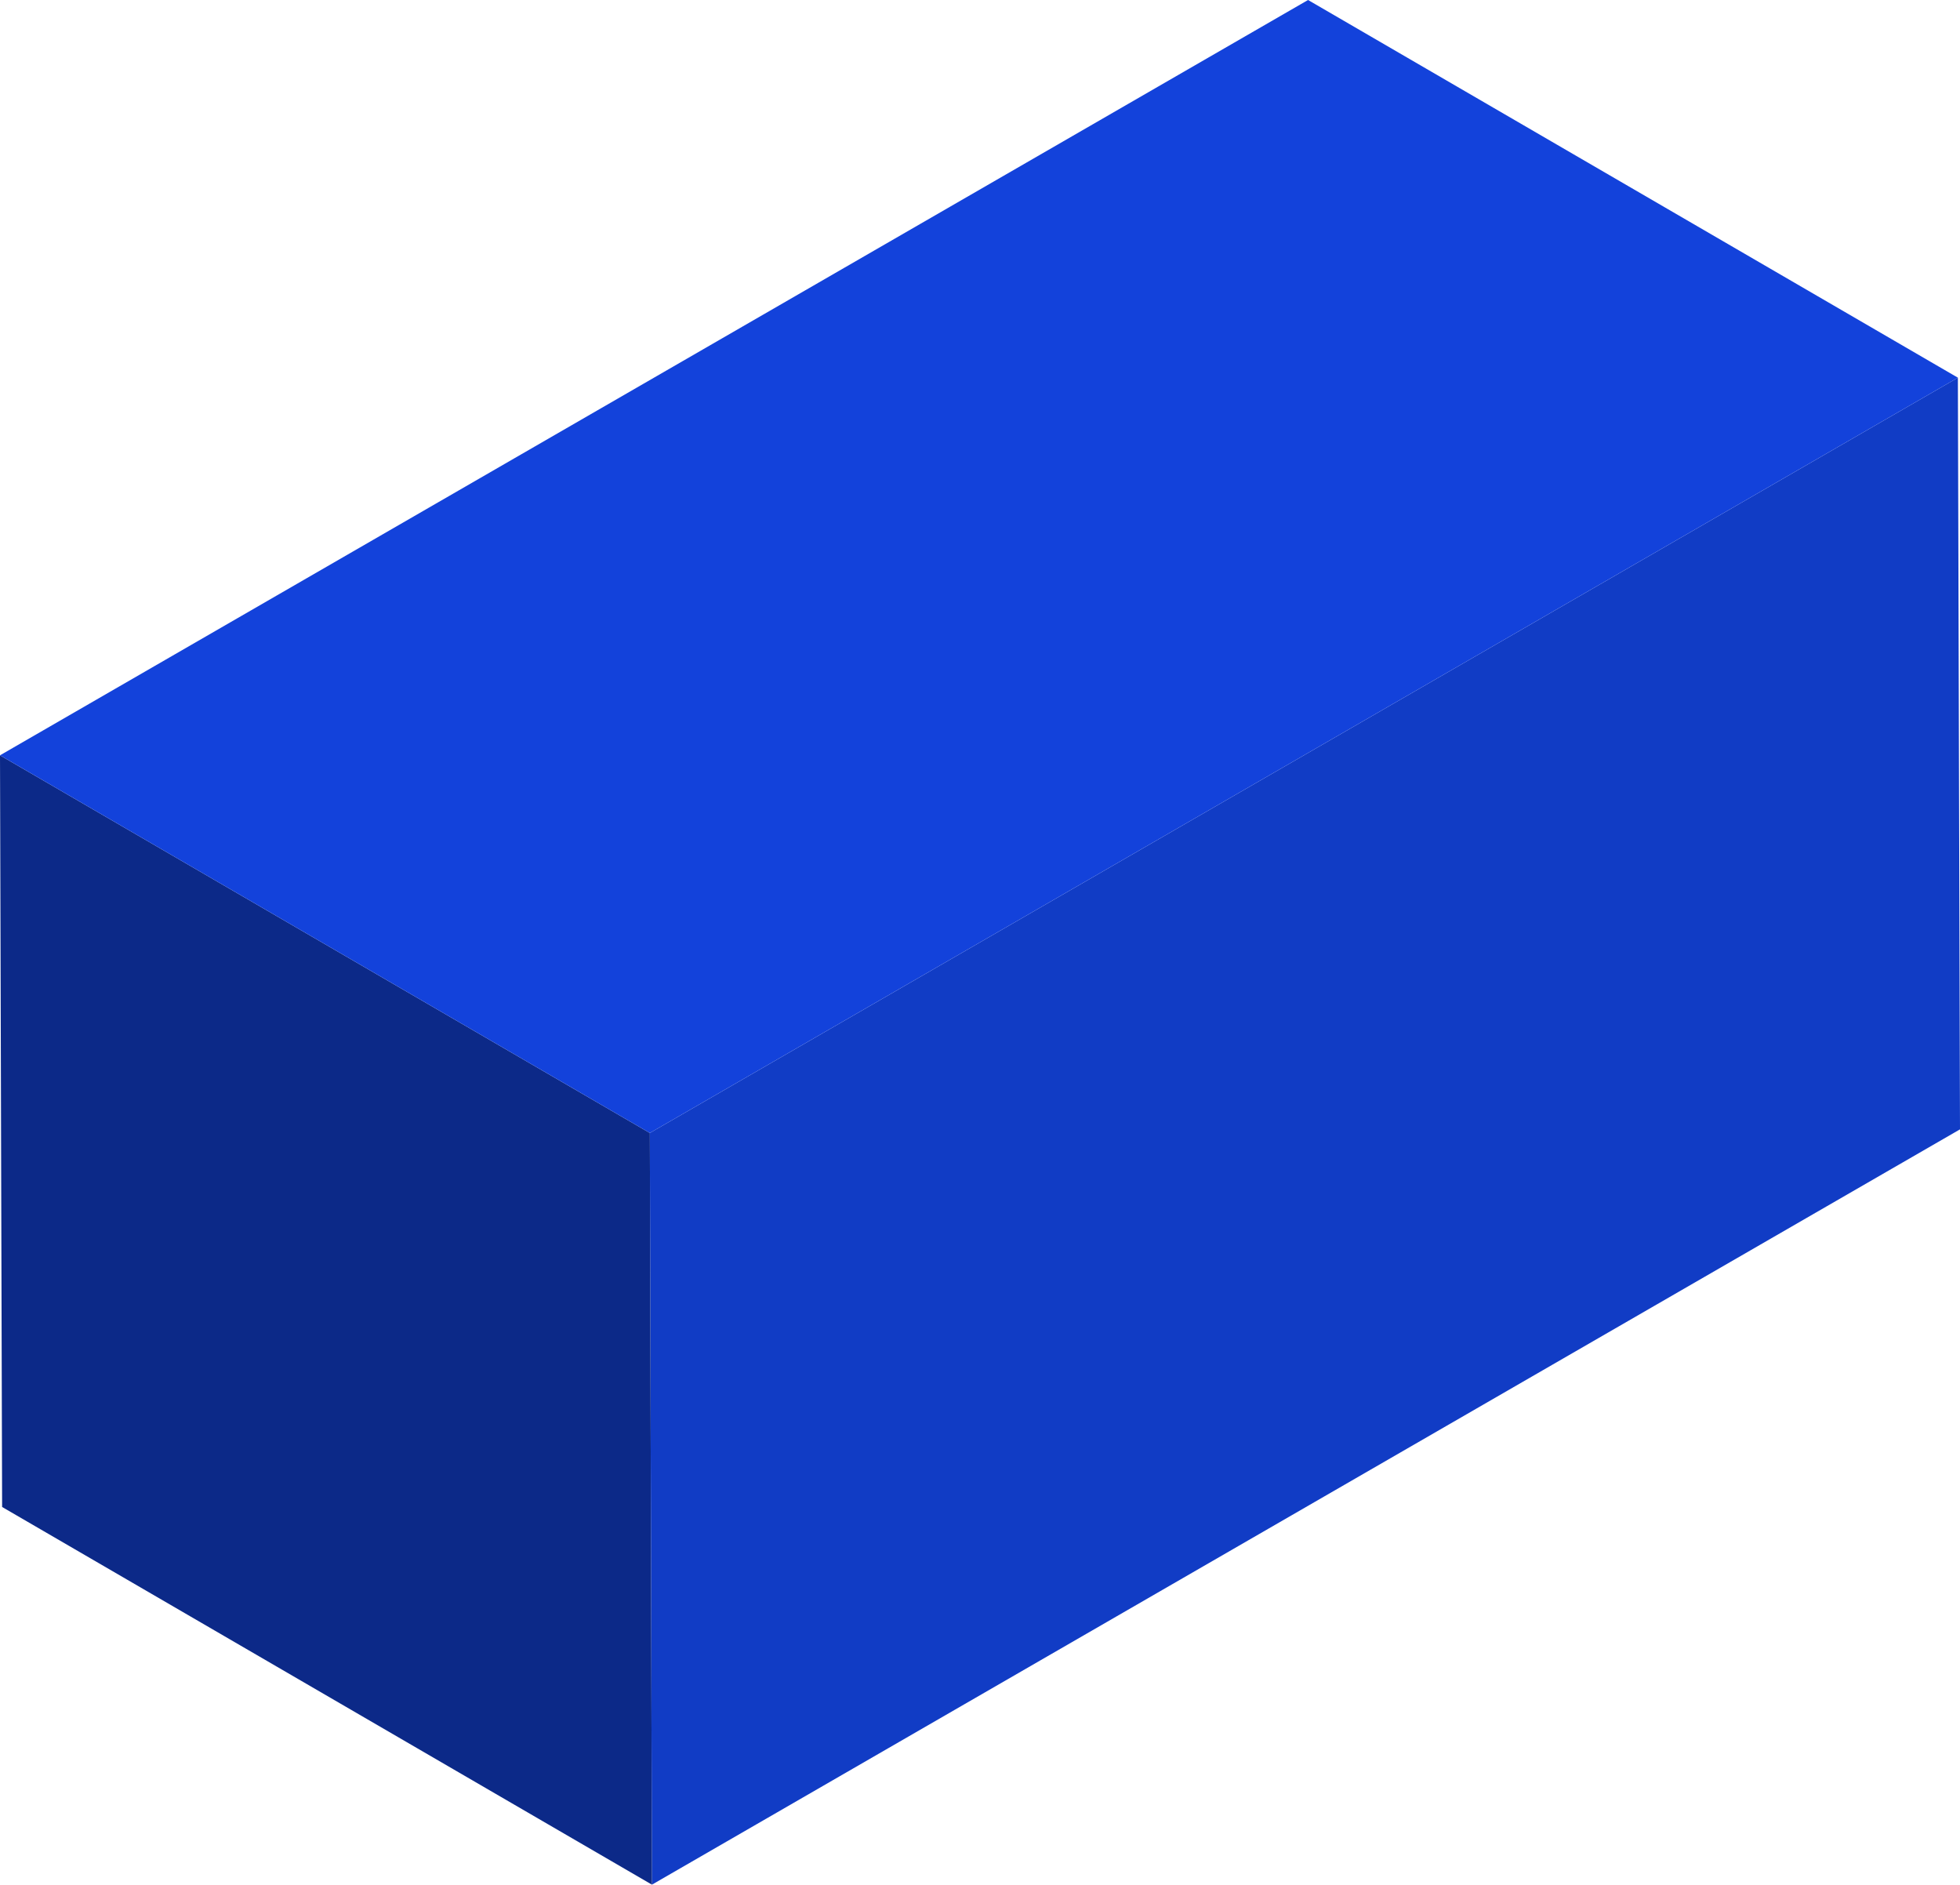
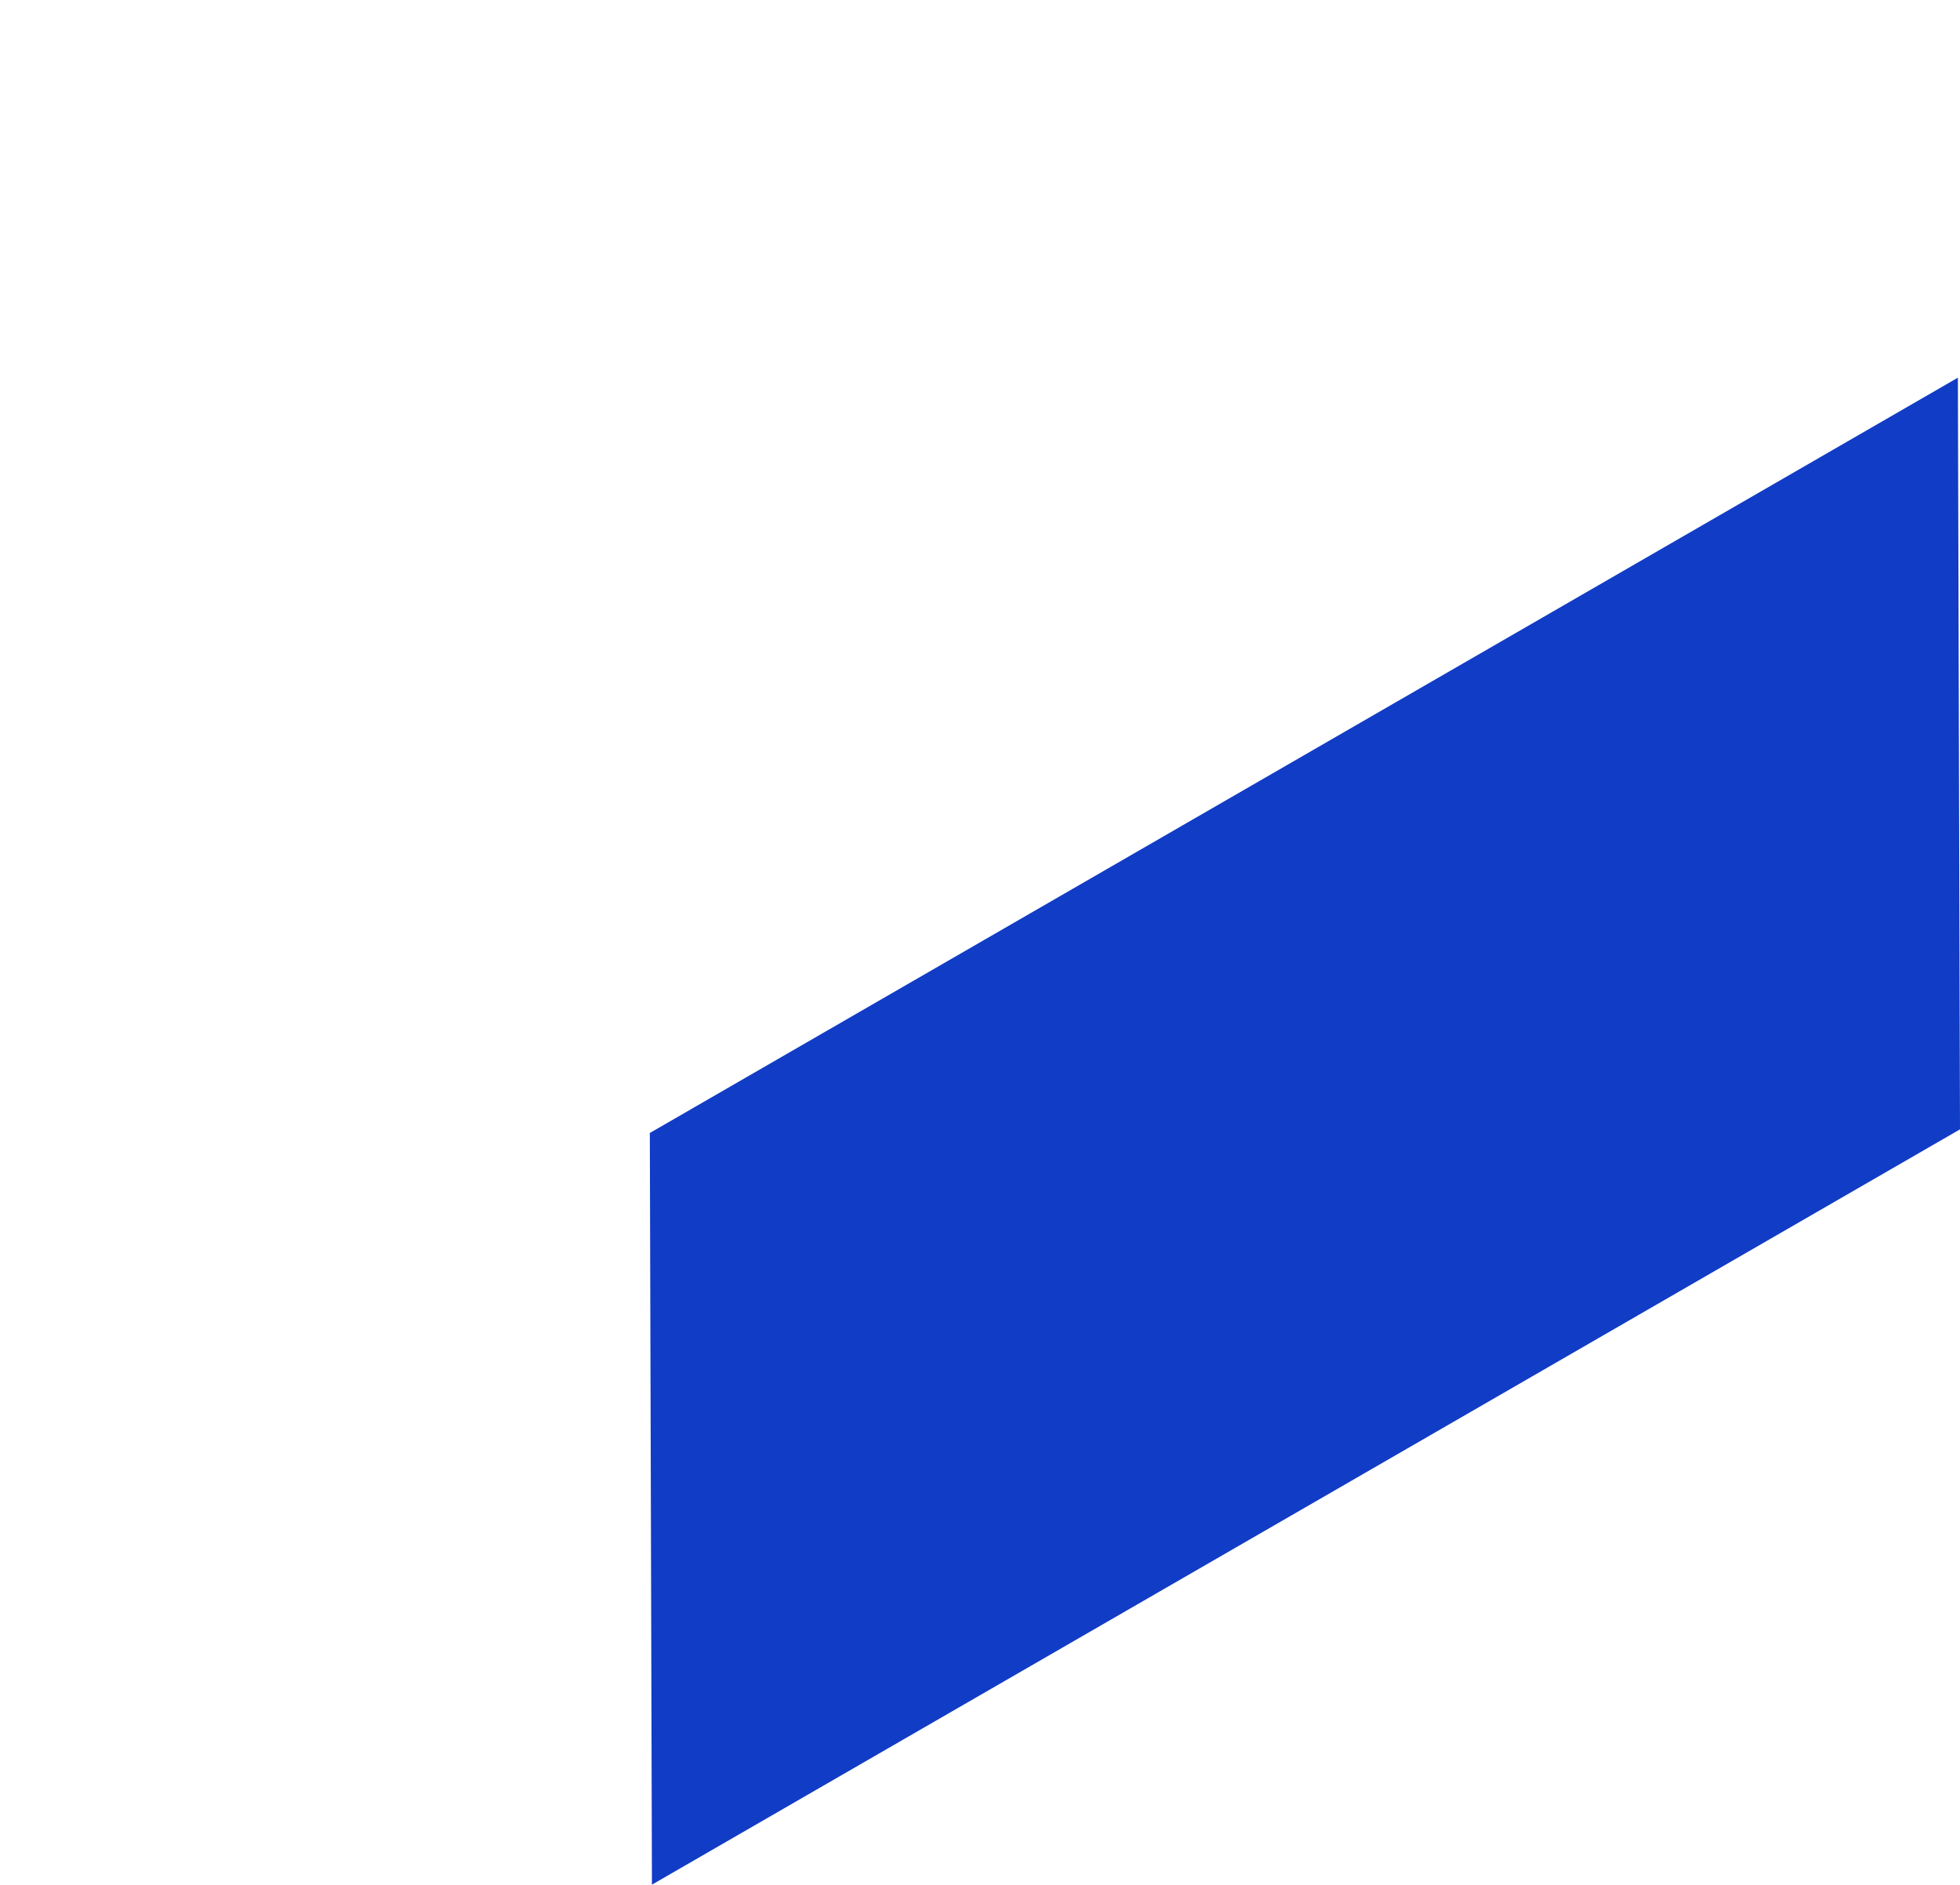
<svg xmlns="http://www.w3.org/2000/svg" id="Layer_2" viewBox="0 0 361.4 347.46">
  <defs>
    <style>.cls-1{fill:#0c2988;}.cls-1,.cls-2,.cls-3{stroke-width:0px;}.cls-2{fill:#1342db;}.cls-4{isolation:isolate;}.cls-3{fill:#113cc5;}</style>
  </defs>
  <g id="Layer_2-2">
    <g class="cls-4">
      <polygon class="cls-3" points="361.01 69.63 361.4 208.21 120.21 347.46 119.82 208.88 361.01 69.63" />
-       <polygon class="cls-1" points="120.21 347.46 .39 277.83 0 139.25 119.82 208.88 120.21 347.46" />
-       <polygon class="cls-2" points="119.82 208.88 0 139.25 241.19 0 361.01 69.63 119.82 208.88" />
    </g>
  </g>
</svg>